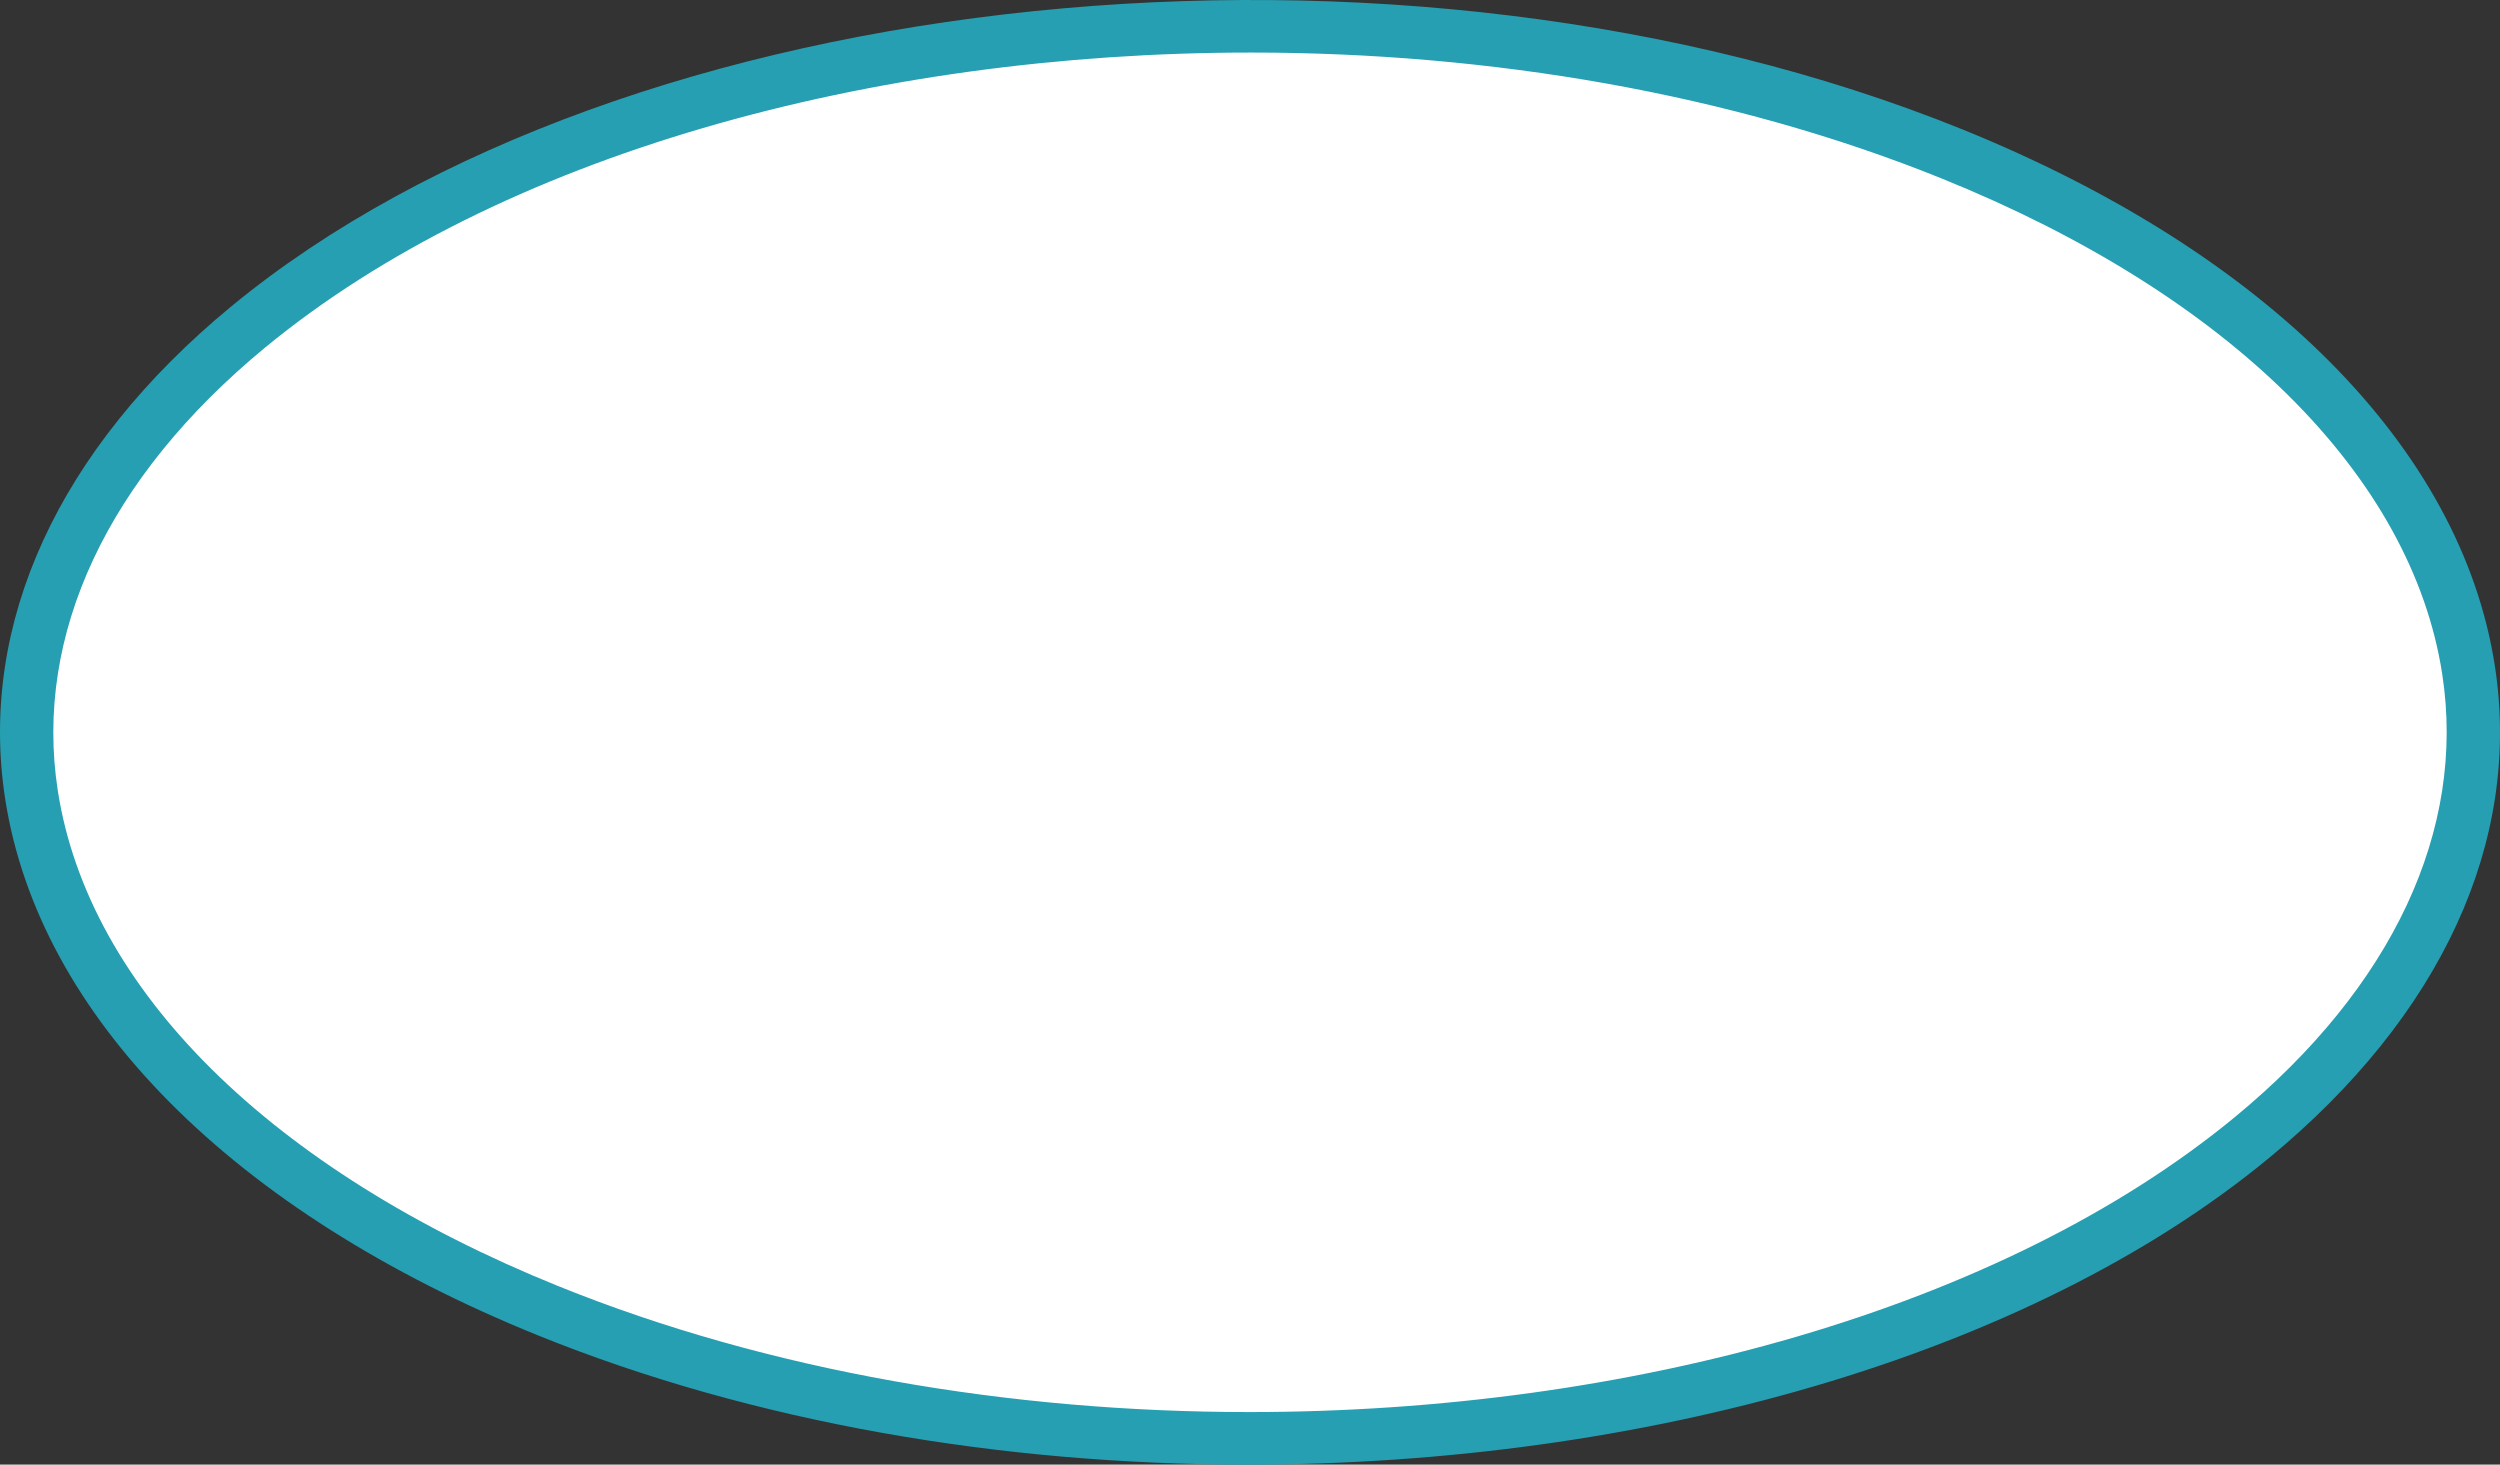
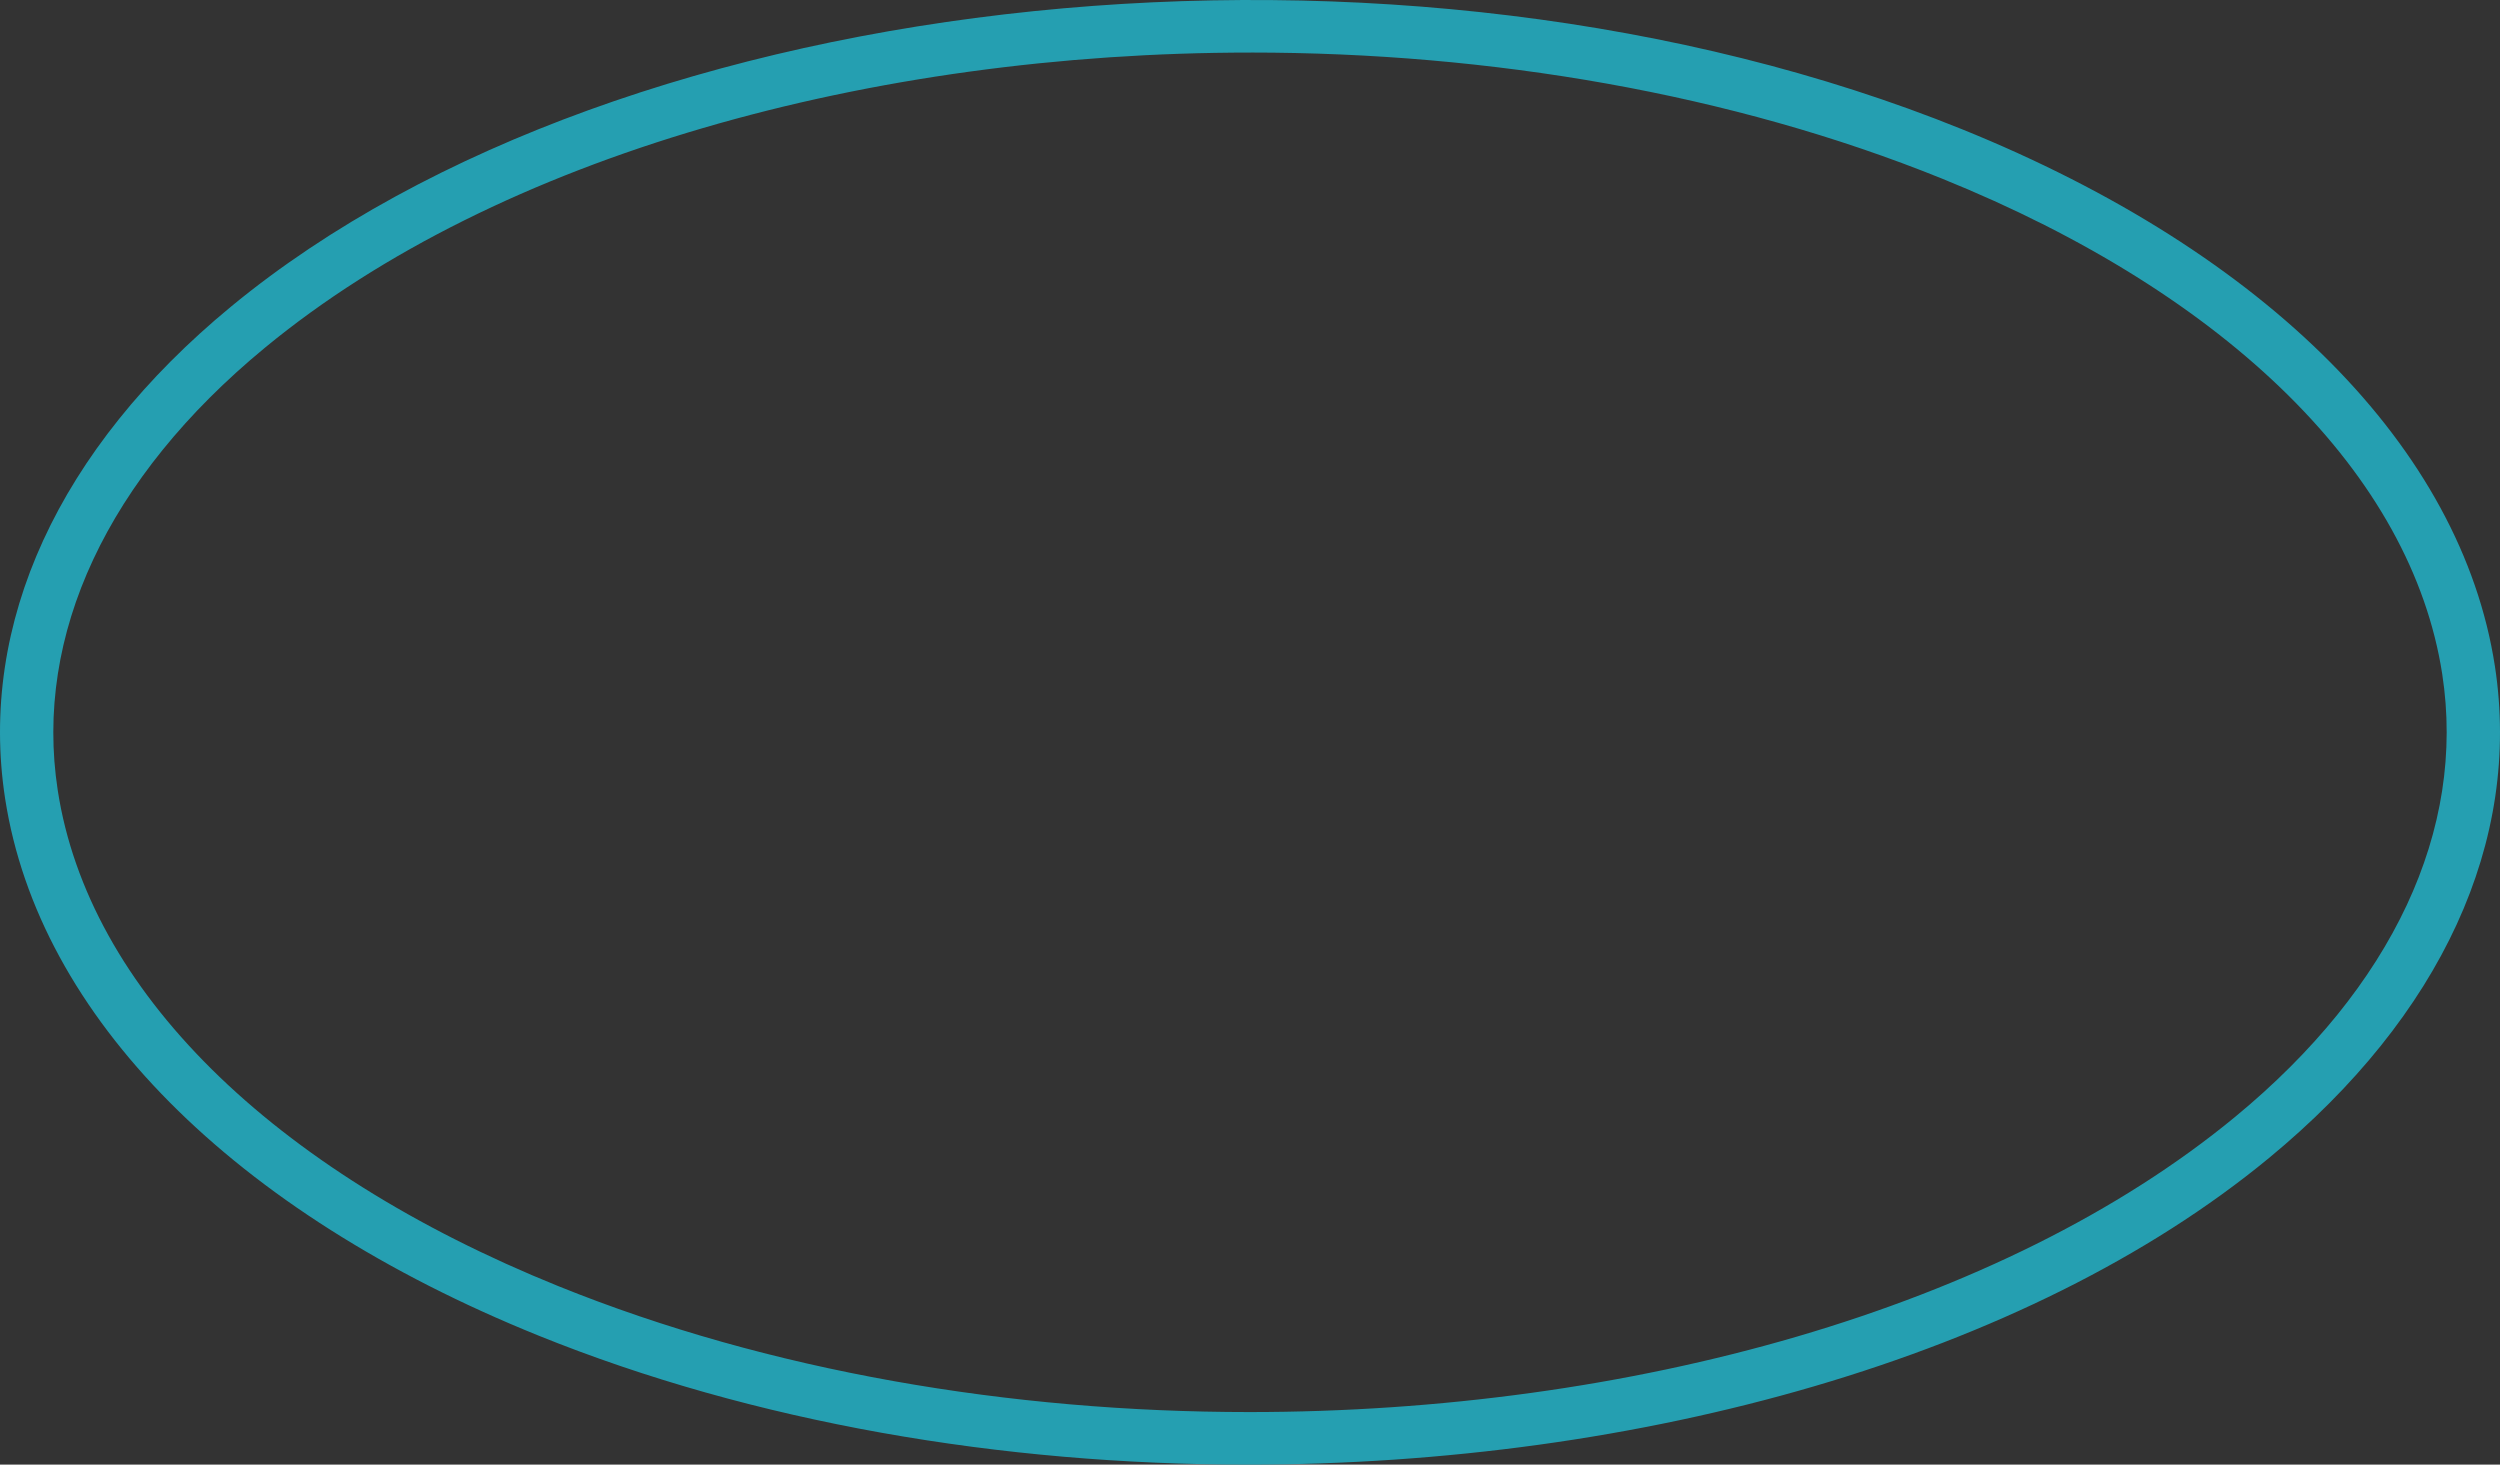
<svg xmlns="http://www.w3.org/2000/svg" id="" viewBox="0 0 309.738 181.459">
  <rect x="0" y="0" width="309.738" height="181.459" fill="#333333" stroke="none" />
  <defs>
    <style>.cls-1{fill:#fff;}.cls-2{fill:#259fb1;}</style>
  </defs>
-   <ellipse class="cls-1" cx="154.869" cy="90.729" rx="151.56" ry="87.503" />
-   <path class="cls-2" d="M154.54,181.459c-30.421,0-61.107-5.186-87.837-15.992C28.867,150.171,4.785,125.918,.632,98.927c-3.333-21.665,6.605-43.305,27.986-60.935C77.387-2.22,173.573-12.088,243.036,15.992c37.836,15.296,61.918,39.549,66.07,66.54,3.334,21.665-6.604,43.305-27.985,60.935-30.002,24.738-77.951,37.993-126.581,37.993Zm.419-174.948c-47.008,0-93.247,12.748-122.143,36.574C13.303,59.174,4.189,78.65,7.155,97.923c3.791,24.634,26.396,47.022,62.021,61.424,26.069,10.539,55.991,15.6,85.603,15.601,47.008,.001,93.247-12.748,122.143-36.574,19.514-16.09,28.627-35.566,25.662-54.839-3.791-24.634-26.396-47.022-62.022-61.424-26.069-10.539-55.991-15.601-85.602-15.601Z" />
+   <path class="cls-2" d="M154.54,181.459c-30.421,0-61.107-5.186-87.837-15.992C28.867,150.171,4.785,125.918,.632,98.927c-3.333-21.665,6.605-43.305,27.986-60.935C77.387-2.22,173.573-12.088,243.036,15.992c37.836,15.296,61.918,39.549,66.07,66.54,3.334,21.665-6.604,43.305-27.985,60.935-30.002,24.738-77.951,37.993-126.581,37.993m.419-174.948c-47.008,0-93.247,12.748-122.143,36.574C13.303,59.174,4.189,78.65,7.155,97.923c3.791,24.634,26.396,47.022,62.021,61.424,26.069,10.539,55.991,15.6,85.603,15.601,47.008,.001,93.247-12.748,122.143-36.574,19.514-16.09,28.627-35.566,25.662-54.839-3.791-24.634-26.396-47.022-62.022-61.424-26.069-10.539-55.991-15.601-85.602-15.601Z" />
</svg>